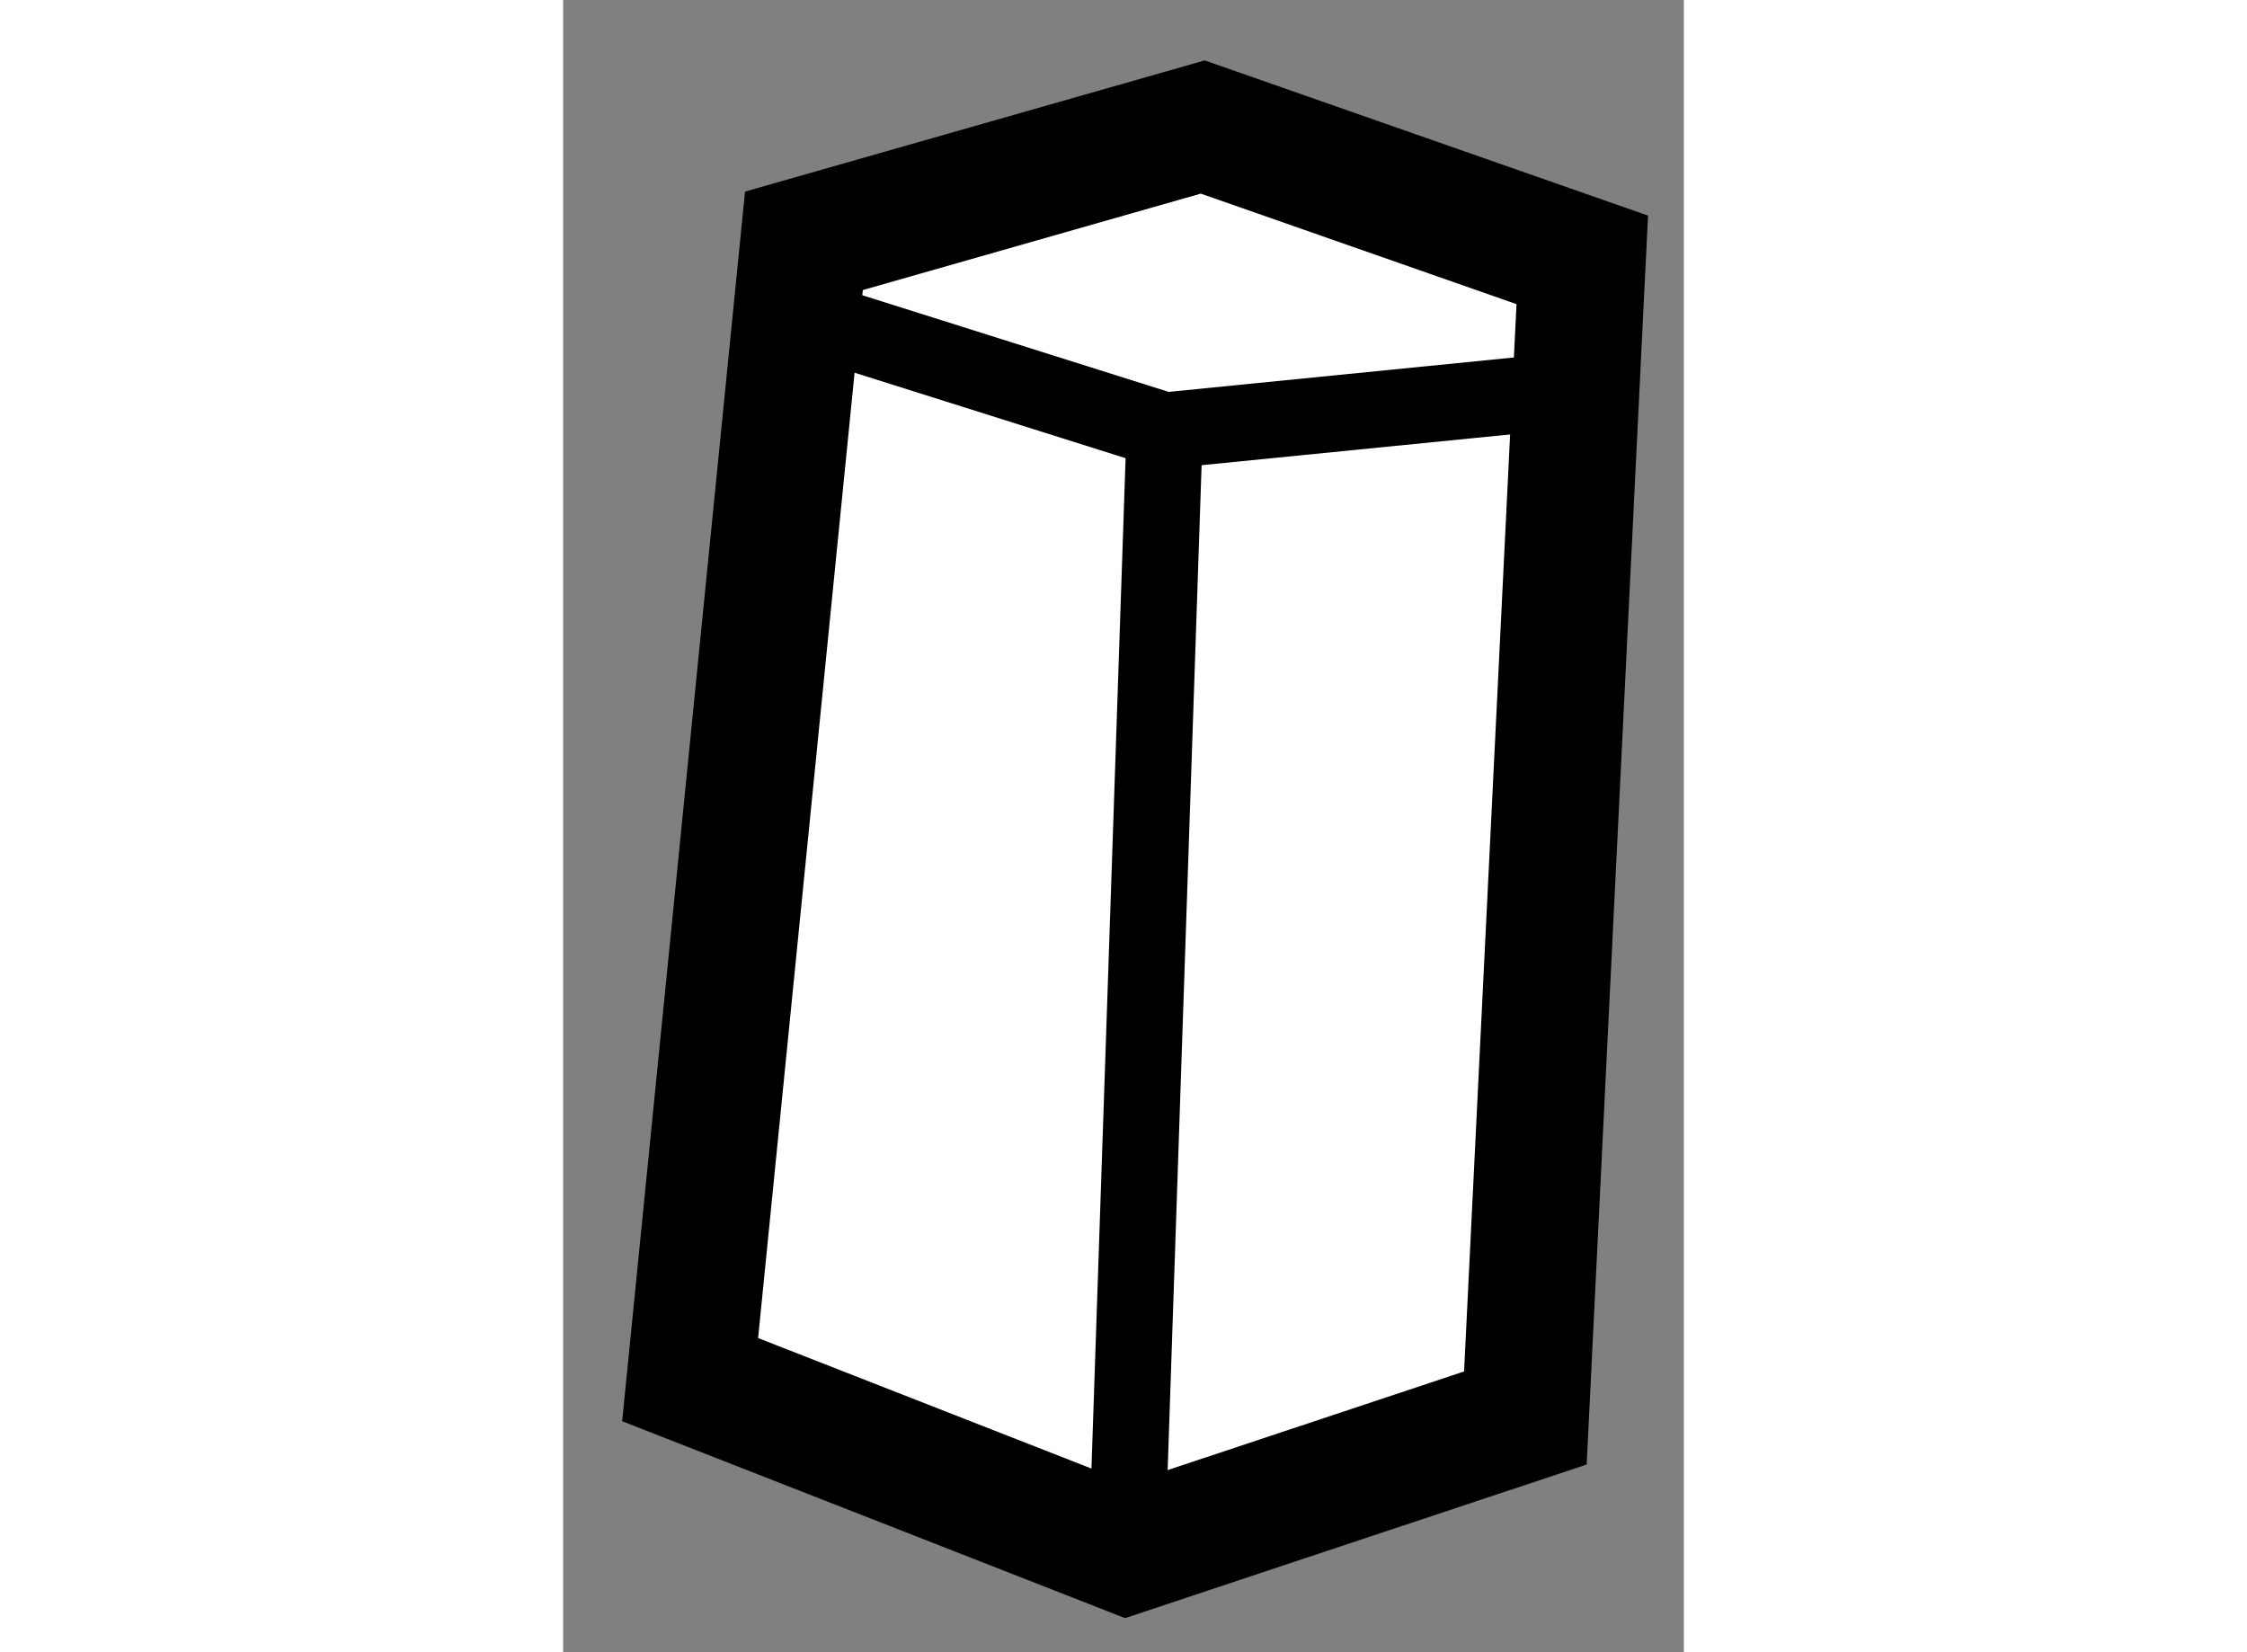
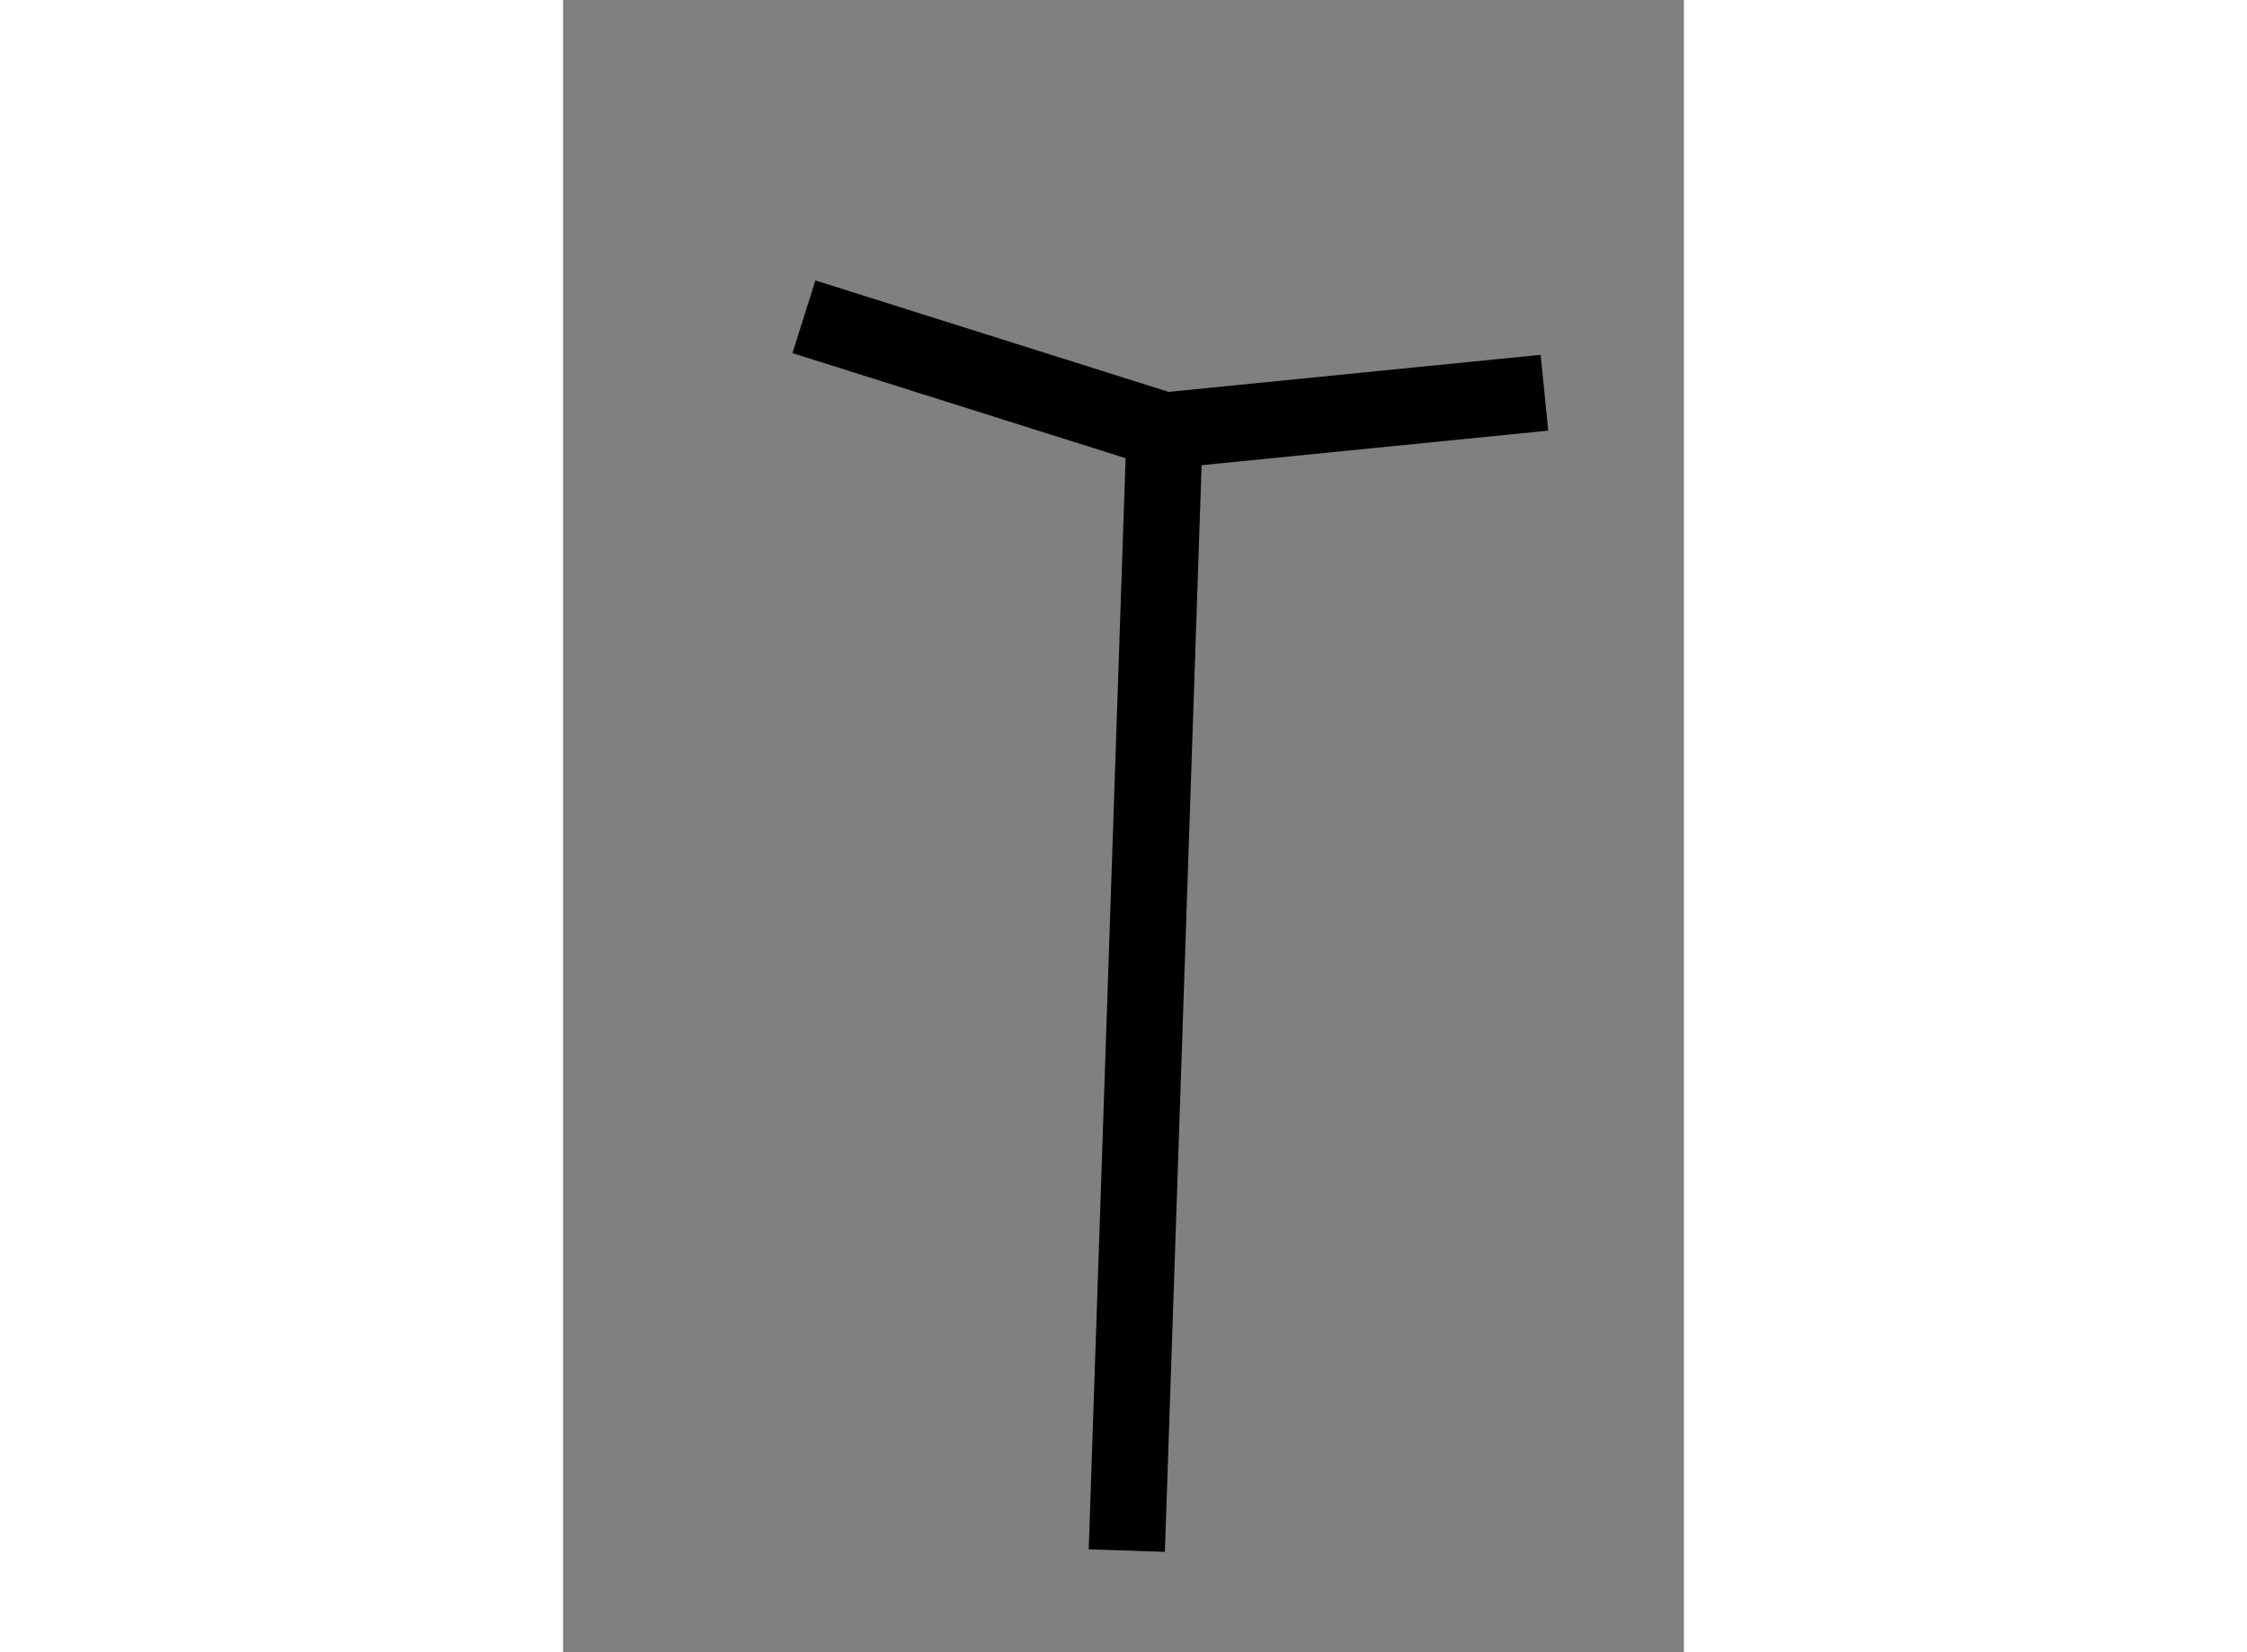
<svg xmlns="http://www.w3.org/2000/svg" version="1.1" x="0px" y="0px" width="244.8px" height="180px" viewBox="17.364 126.034 4.412 6.504" enable-background="new 0 0 244.8 180" xml:space="preserve">
  <rect x="17.364" y="126.034" width="4.412" height="6.504" fill="#808080" stroke="none" />
  <g>
-     <polygon fill="#FFFFFF" stroke="#000000" stroke-width="0.5" points="18.312,126.982 17.864,131.465 19.583,132.138    21.152,131.616 21.376,127.057 19.882,126.534   " />
    <polyline fill="none" stroke="#000000" stroke-width="0.3" points="18.312,127.281 19.732,127.729 21.227,127.58   " />
    <line fill="none" stroke="#000000" stroke-width="0.3" x1="19.732" y1="127.729" x2="19.583" y2="132.138" />
  </g>
</svg>